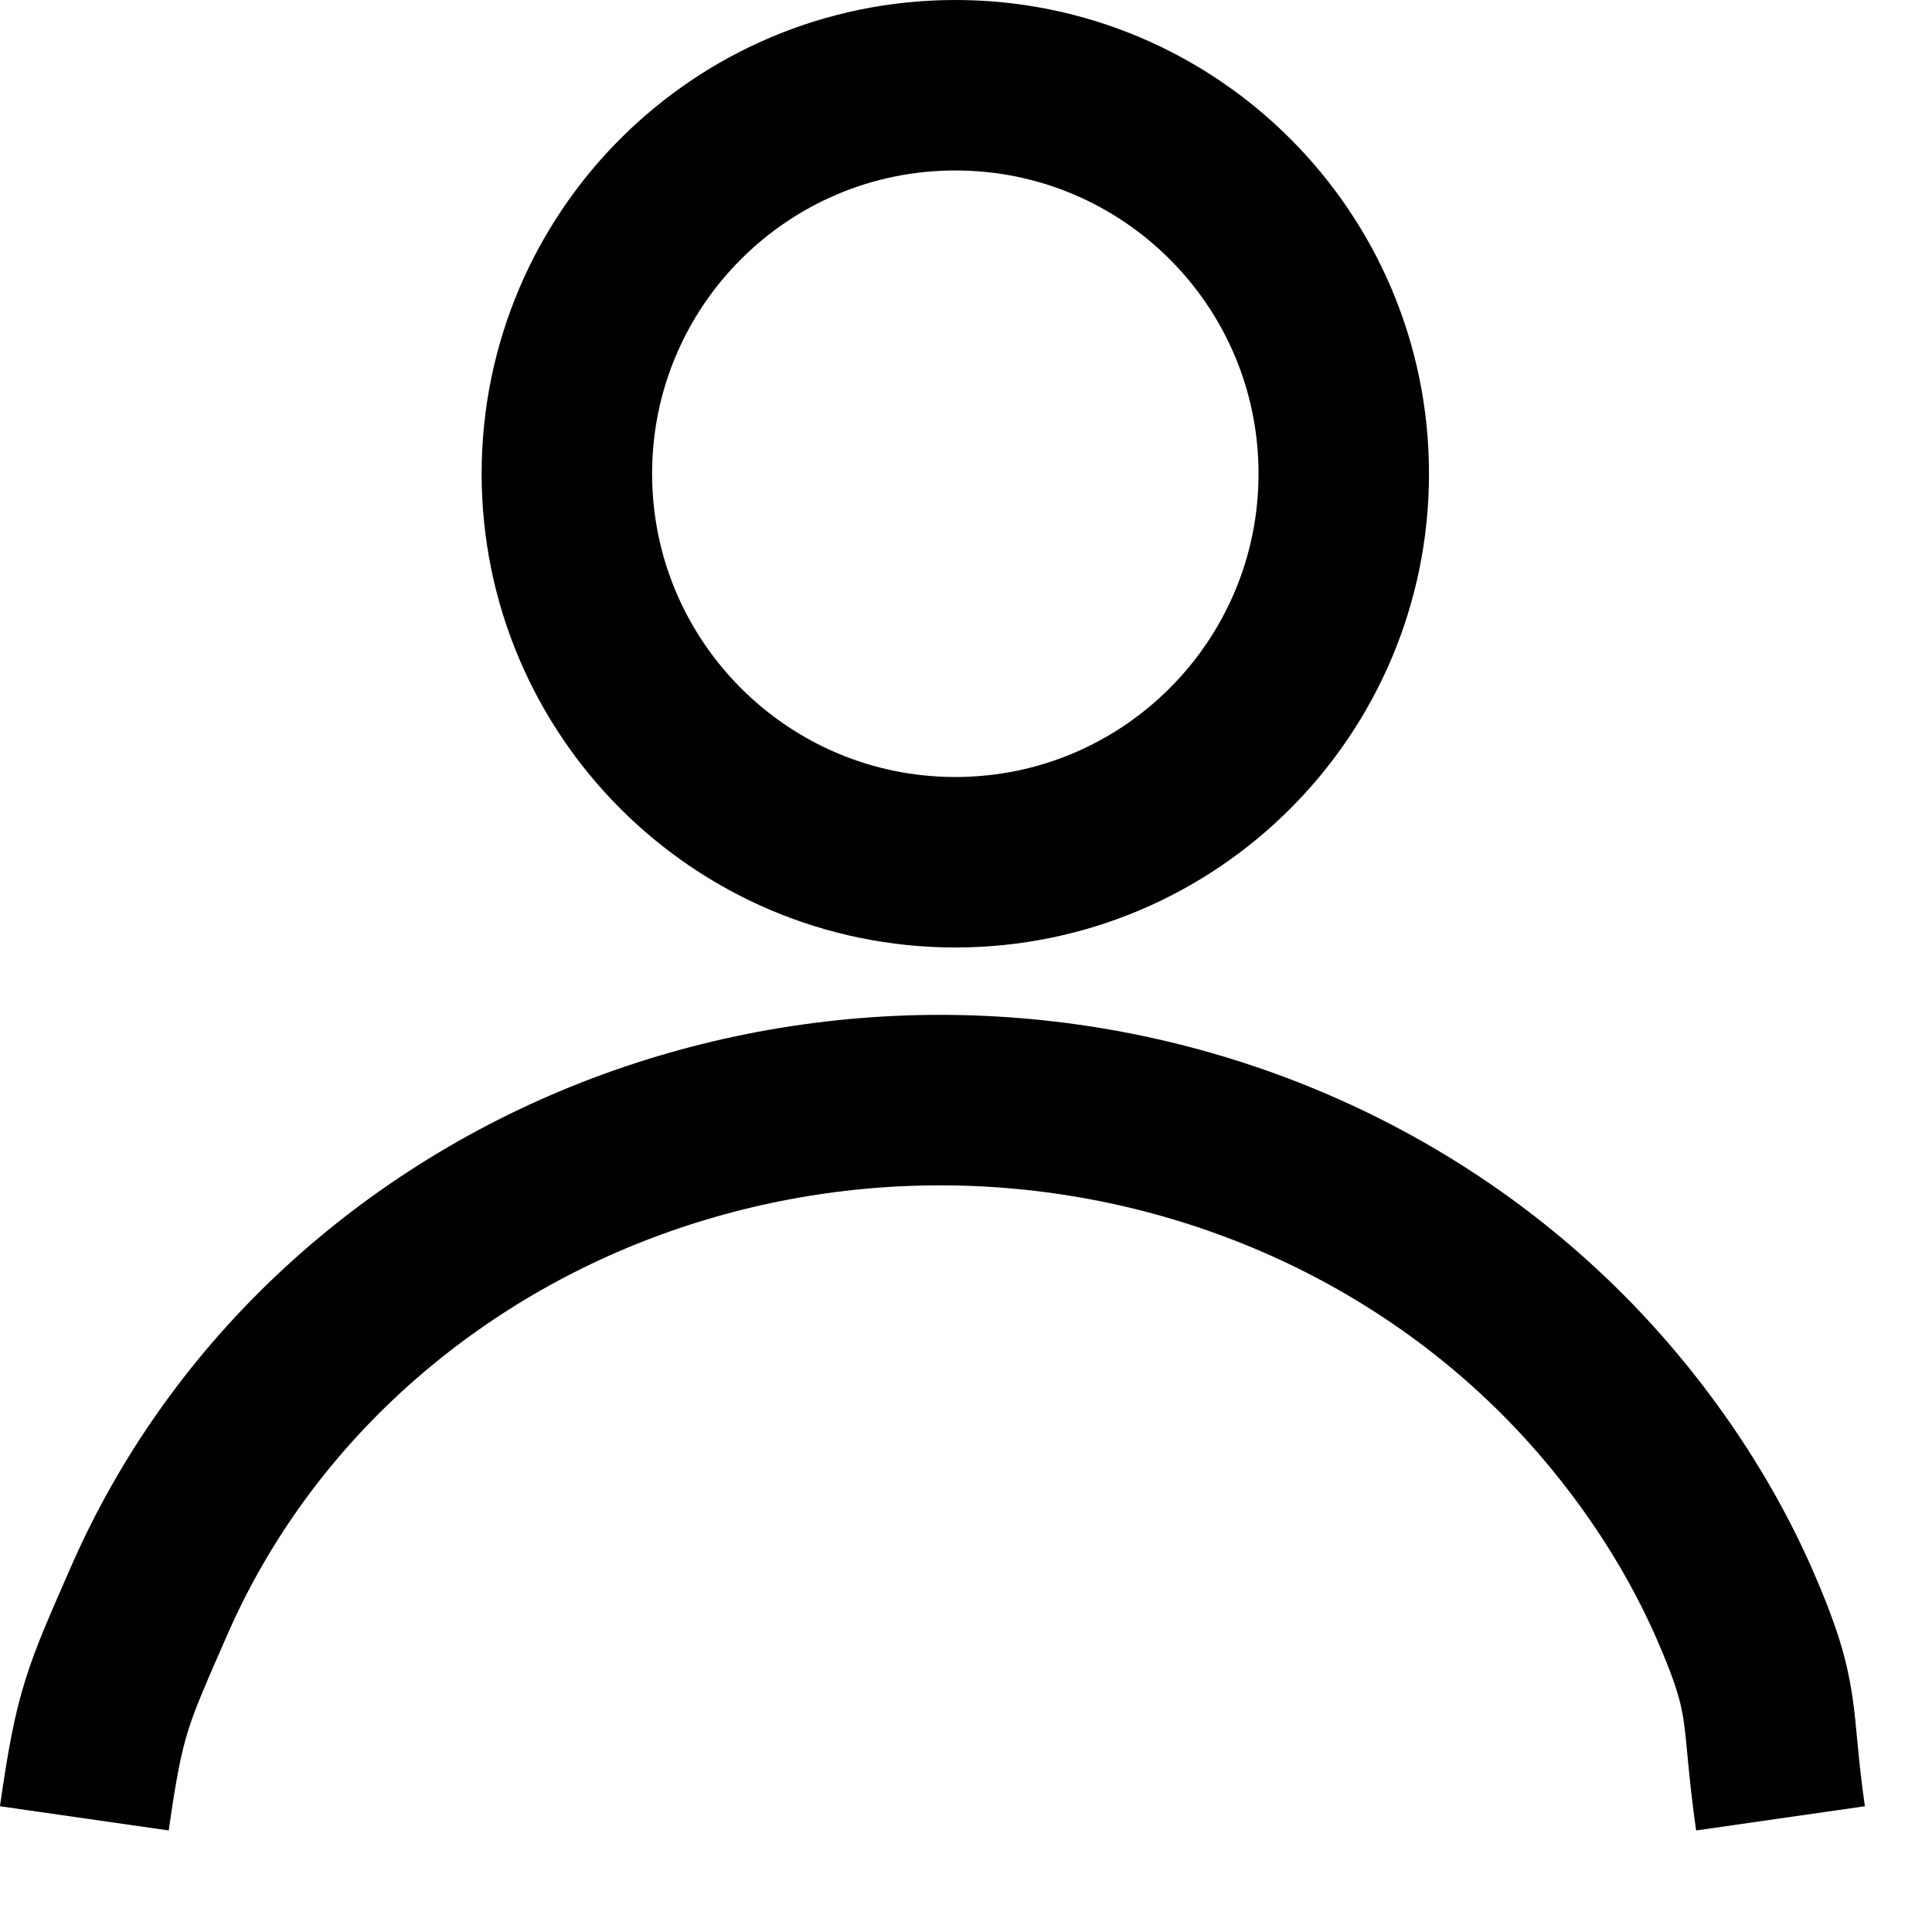
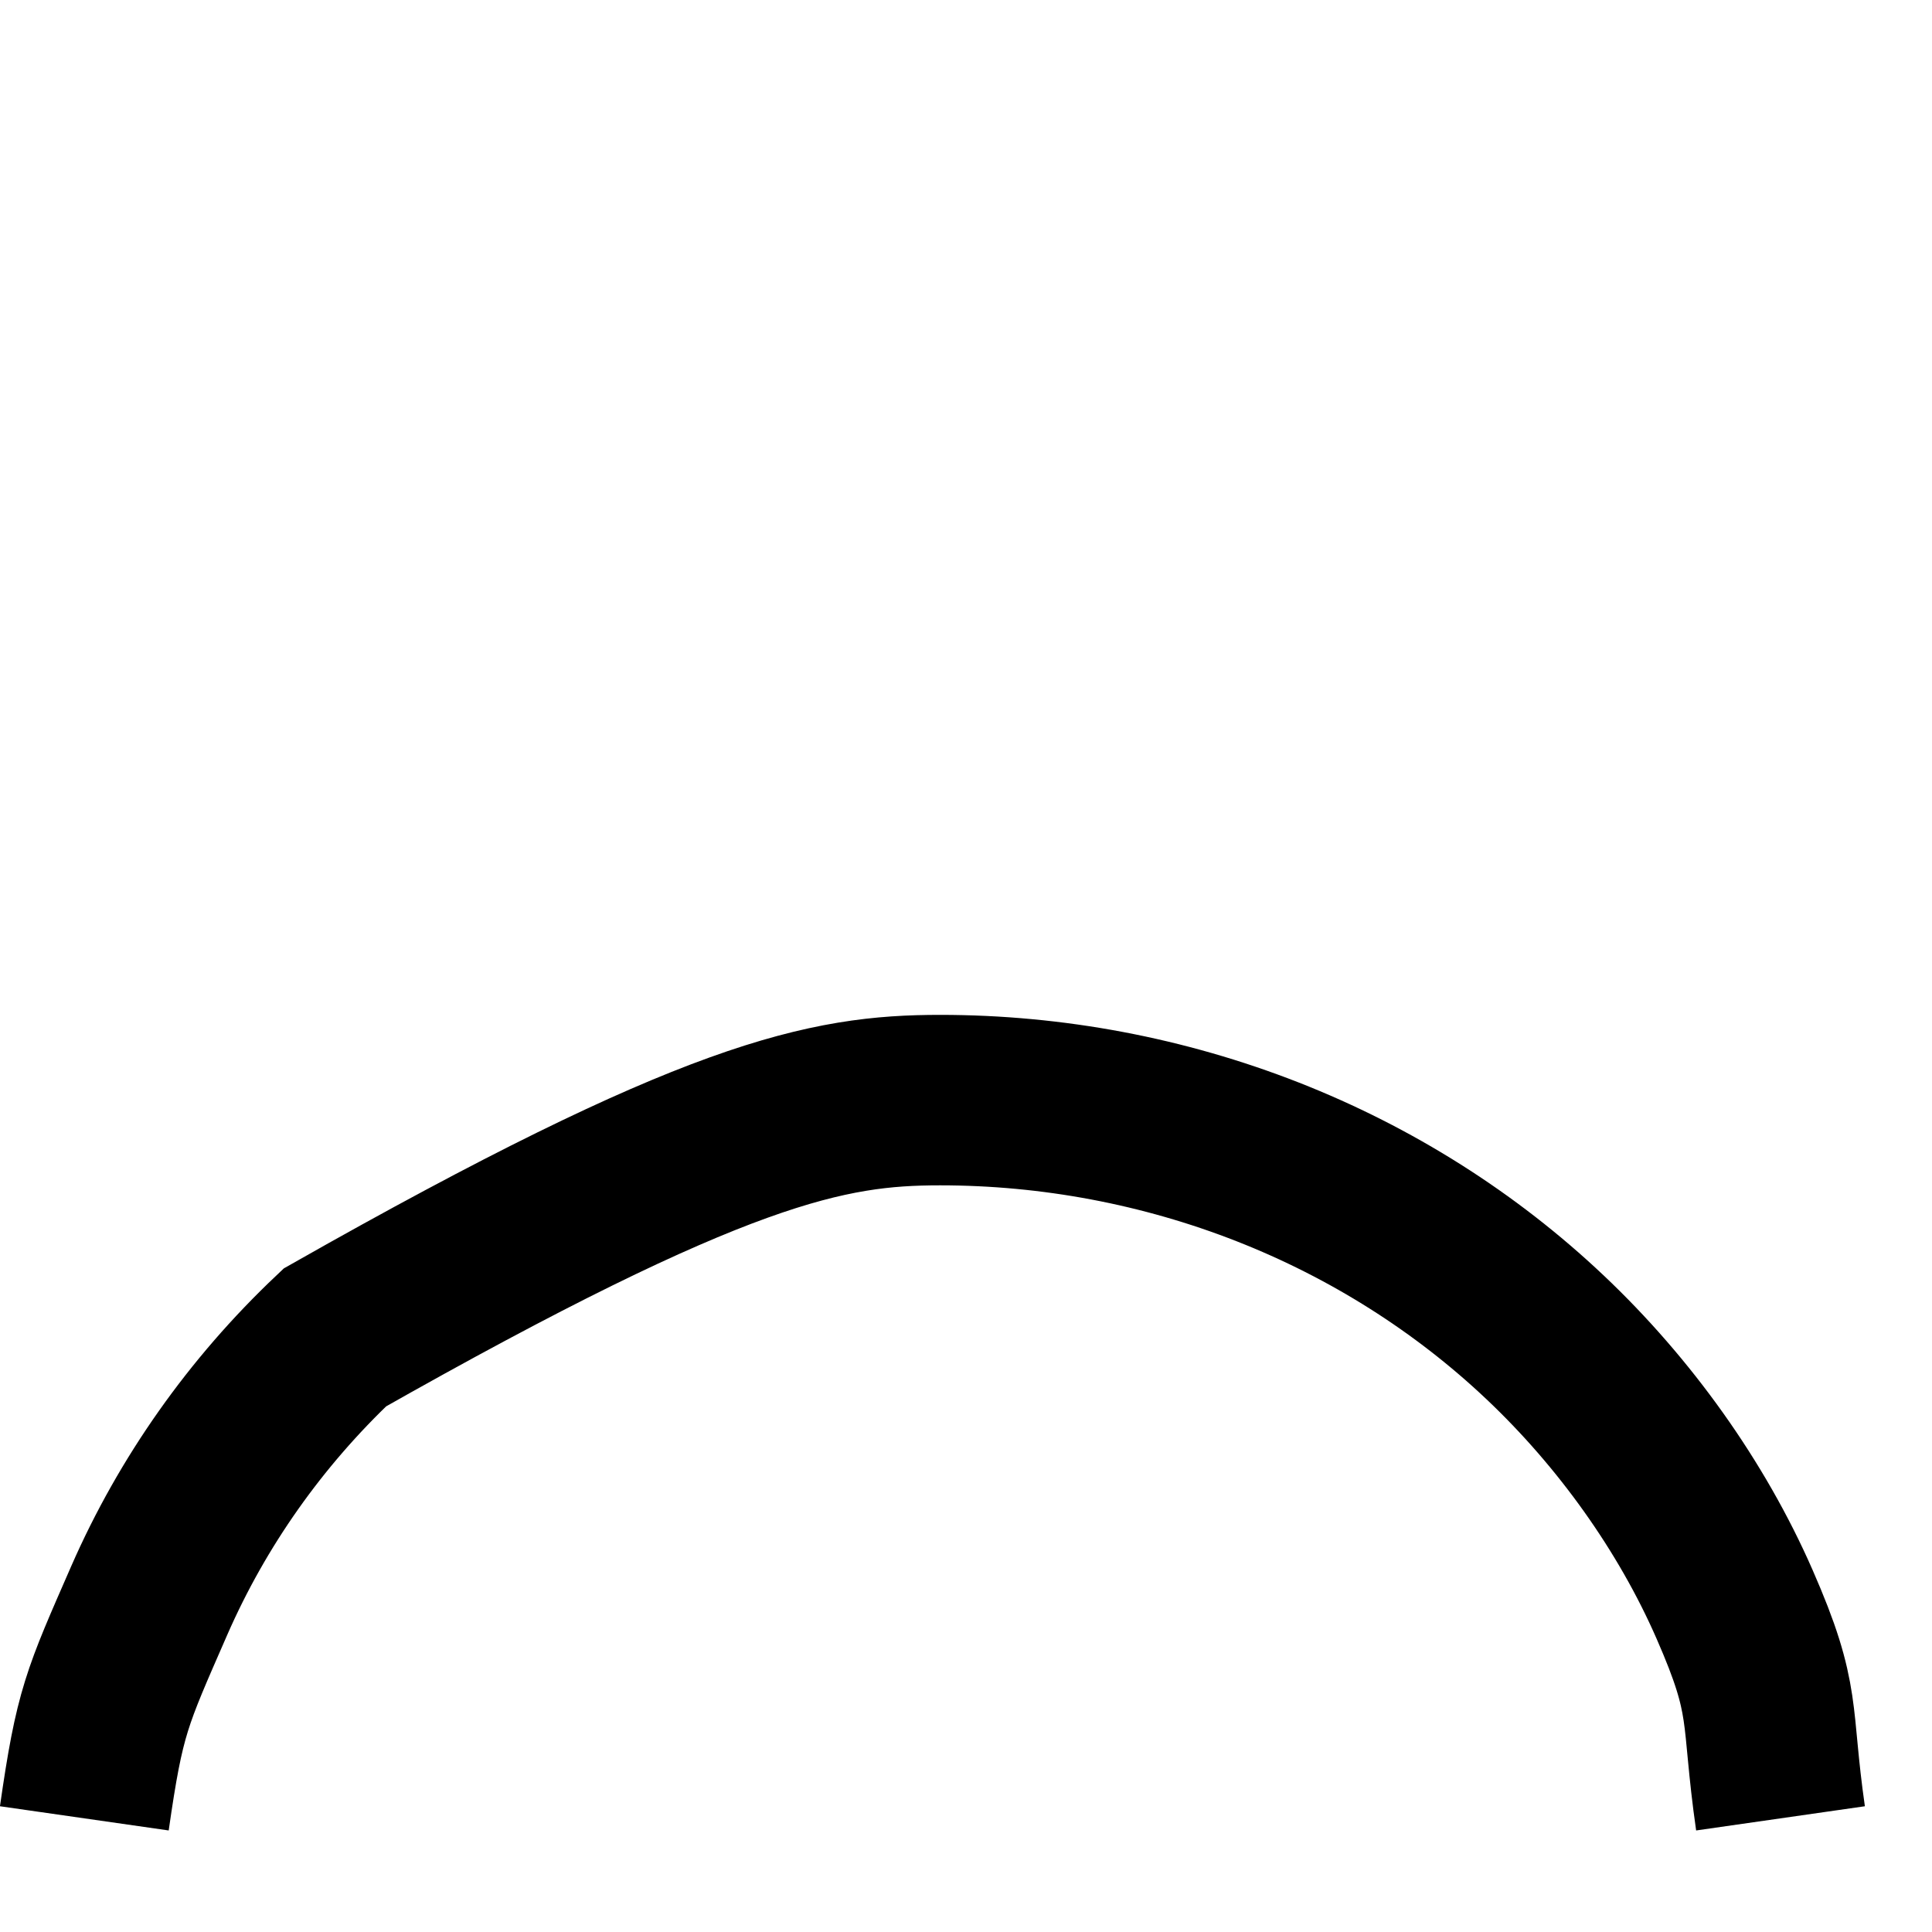
<svg xmlns="http://www.w3.org/2000/svg" width="17" height="17" viewBox="0 0 17 17" fill="none">
-   <path d="M8.406 0.75C10.294 0.75 11.824 2.28 11.824 4.168C11.824 6.056 10.294 7.587 8.406 7.587C6.519 7.587 4.988 6.056 4.988 4.168C4.988 2.28 6.519 0.75 8.406 0.75Z" stroke="black" stroke-width="1.5" />
-   <path d="M0.742 16C0.877 15.059 0.937 14.944 1.315 14.079C1.694 13.215 2.248 12.429 2.947 11.768C3.647 11.106 4.477 10.581 5.39 10.223C6.304 9.865 7.283 9.68 8.272 9.68C9.26 9.68 10.239 9.865 11.153 10.223C12.066 10.581 12.896 11.106 13.596 11.768C14.295 12.429 14.885 13.253 15.263 14.117C15.642 14.982 15.532 15.059 15.667 16" stroke="black" stroke-width="1.5" />
+   <path d="M0.742 16C0.877 15.059 0.937 14.944 1.315 14.079C1.694 13.215 2.248 12.429 2.947 11.768C6.304 9.865 7.283 9.68 8.272 9.68C9.26 9.68 10.239 9.865 11.153 10.223C12.066 10.581 12.896 11.106 13.596 11.768C14.295 12.429 14.885 13.253 15.263 14.117C15.642 14.982 15.532 15.059 15.667 16" stroke="black" stroke-width="1.5" />
</svg>